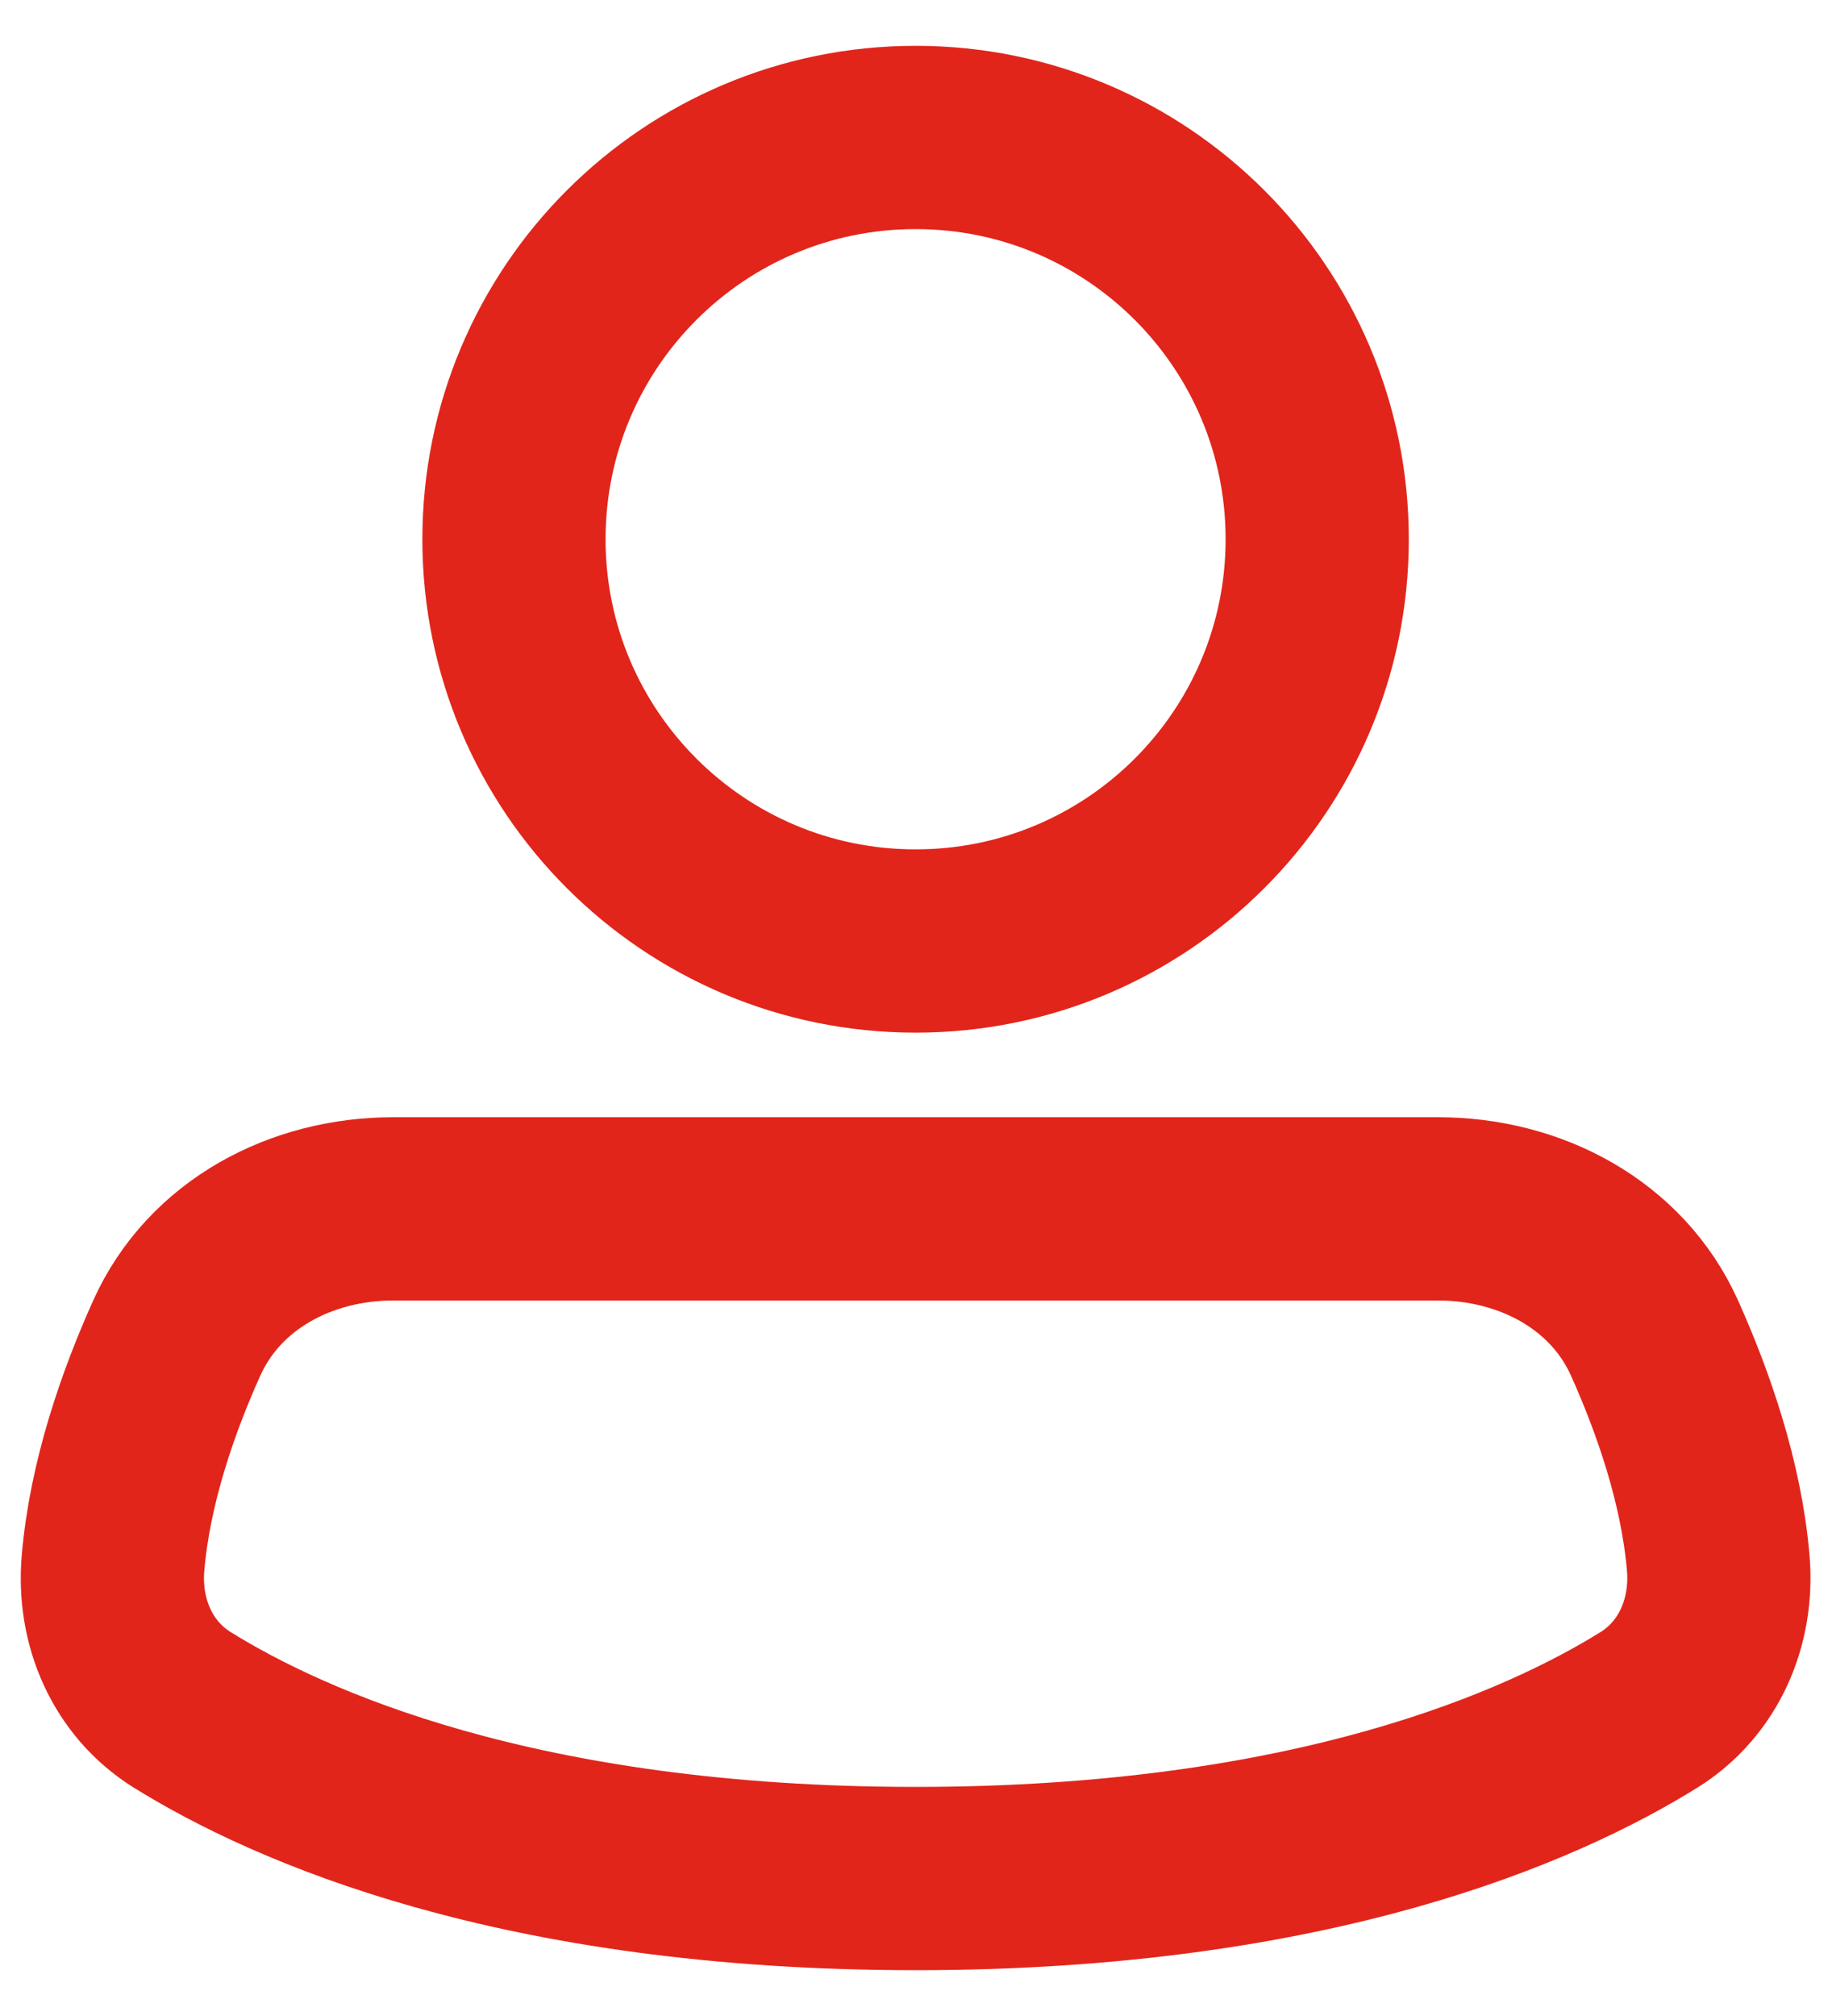
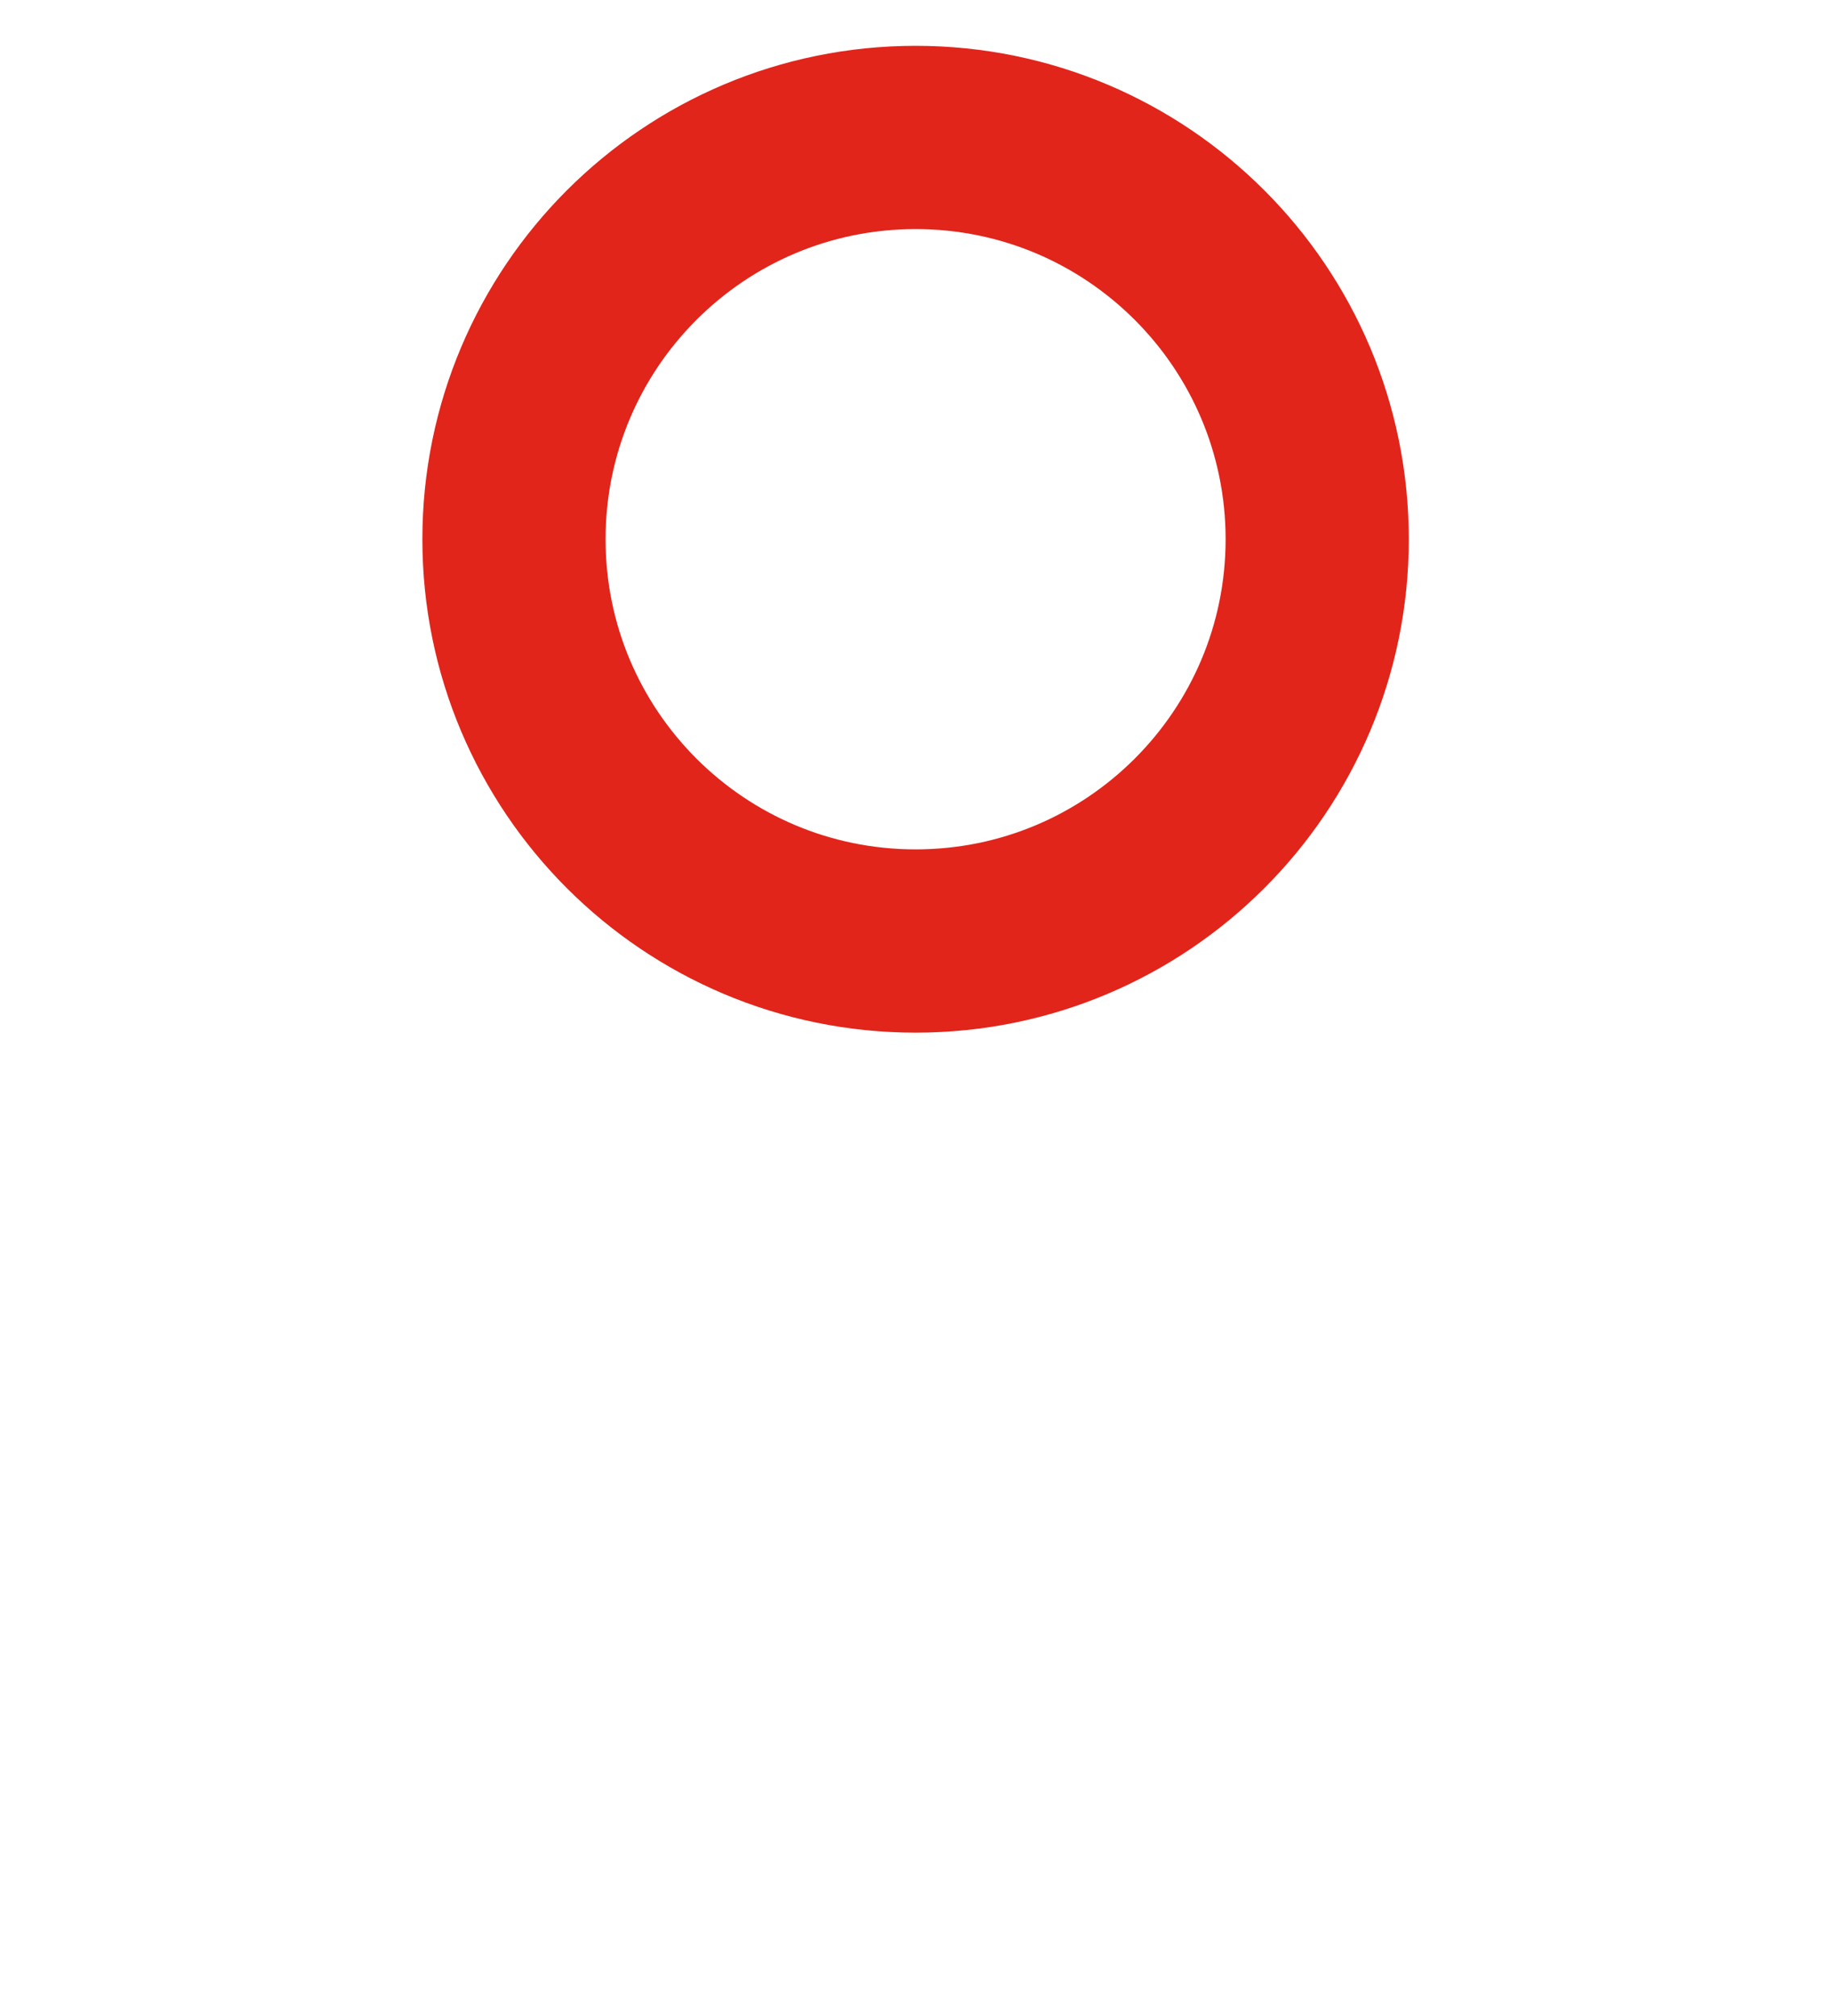
<svg xmlns="http://www.w3.org/2000/svg" width="20" height="22" viewBox="0 0 20 22" fill="none">
  <path d="M14.38 5.885C14.38 8.306 12.417 10.269 9.996 10.269C7.574 10.269 5.611 8.306 5.611 5.885C5.611 3.463 7.574 1.5 9.996 1.5C12.417 1.5 14.38 3.463 14.38 5.885Z" stroke="#E1251B" stroke-width="2" />
-   <path d="M9.996 20.5C14.339 20.5 16.841 19.38 18.002 18.659C18.545 18.321 18.813 17.7 18.758 17.056C18.683 16.177 18.375 15.299 18.063 14.603C17.652 13.689 16.702 13.192 15.699 13.192H4.292C3.29 13.192 2.34 13.689 1.929 14.603C1.616 15.299 1.309 16.177 1.234 17.056C1.178 17.7 1.446 18.321 1.989 18.659C3.15 19.38 5.652 20.5 9.996 20.5Z" stroke="#E1251B" stroke-width="2" />
</svg>